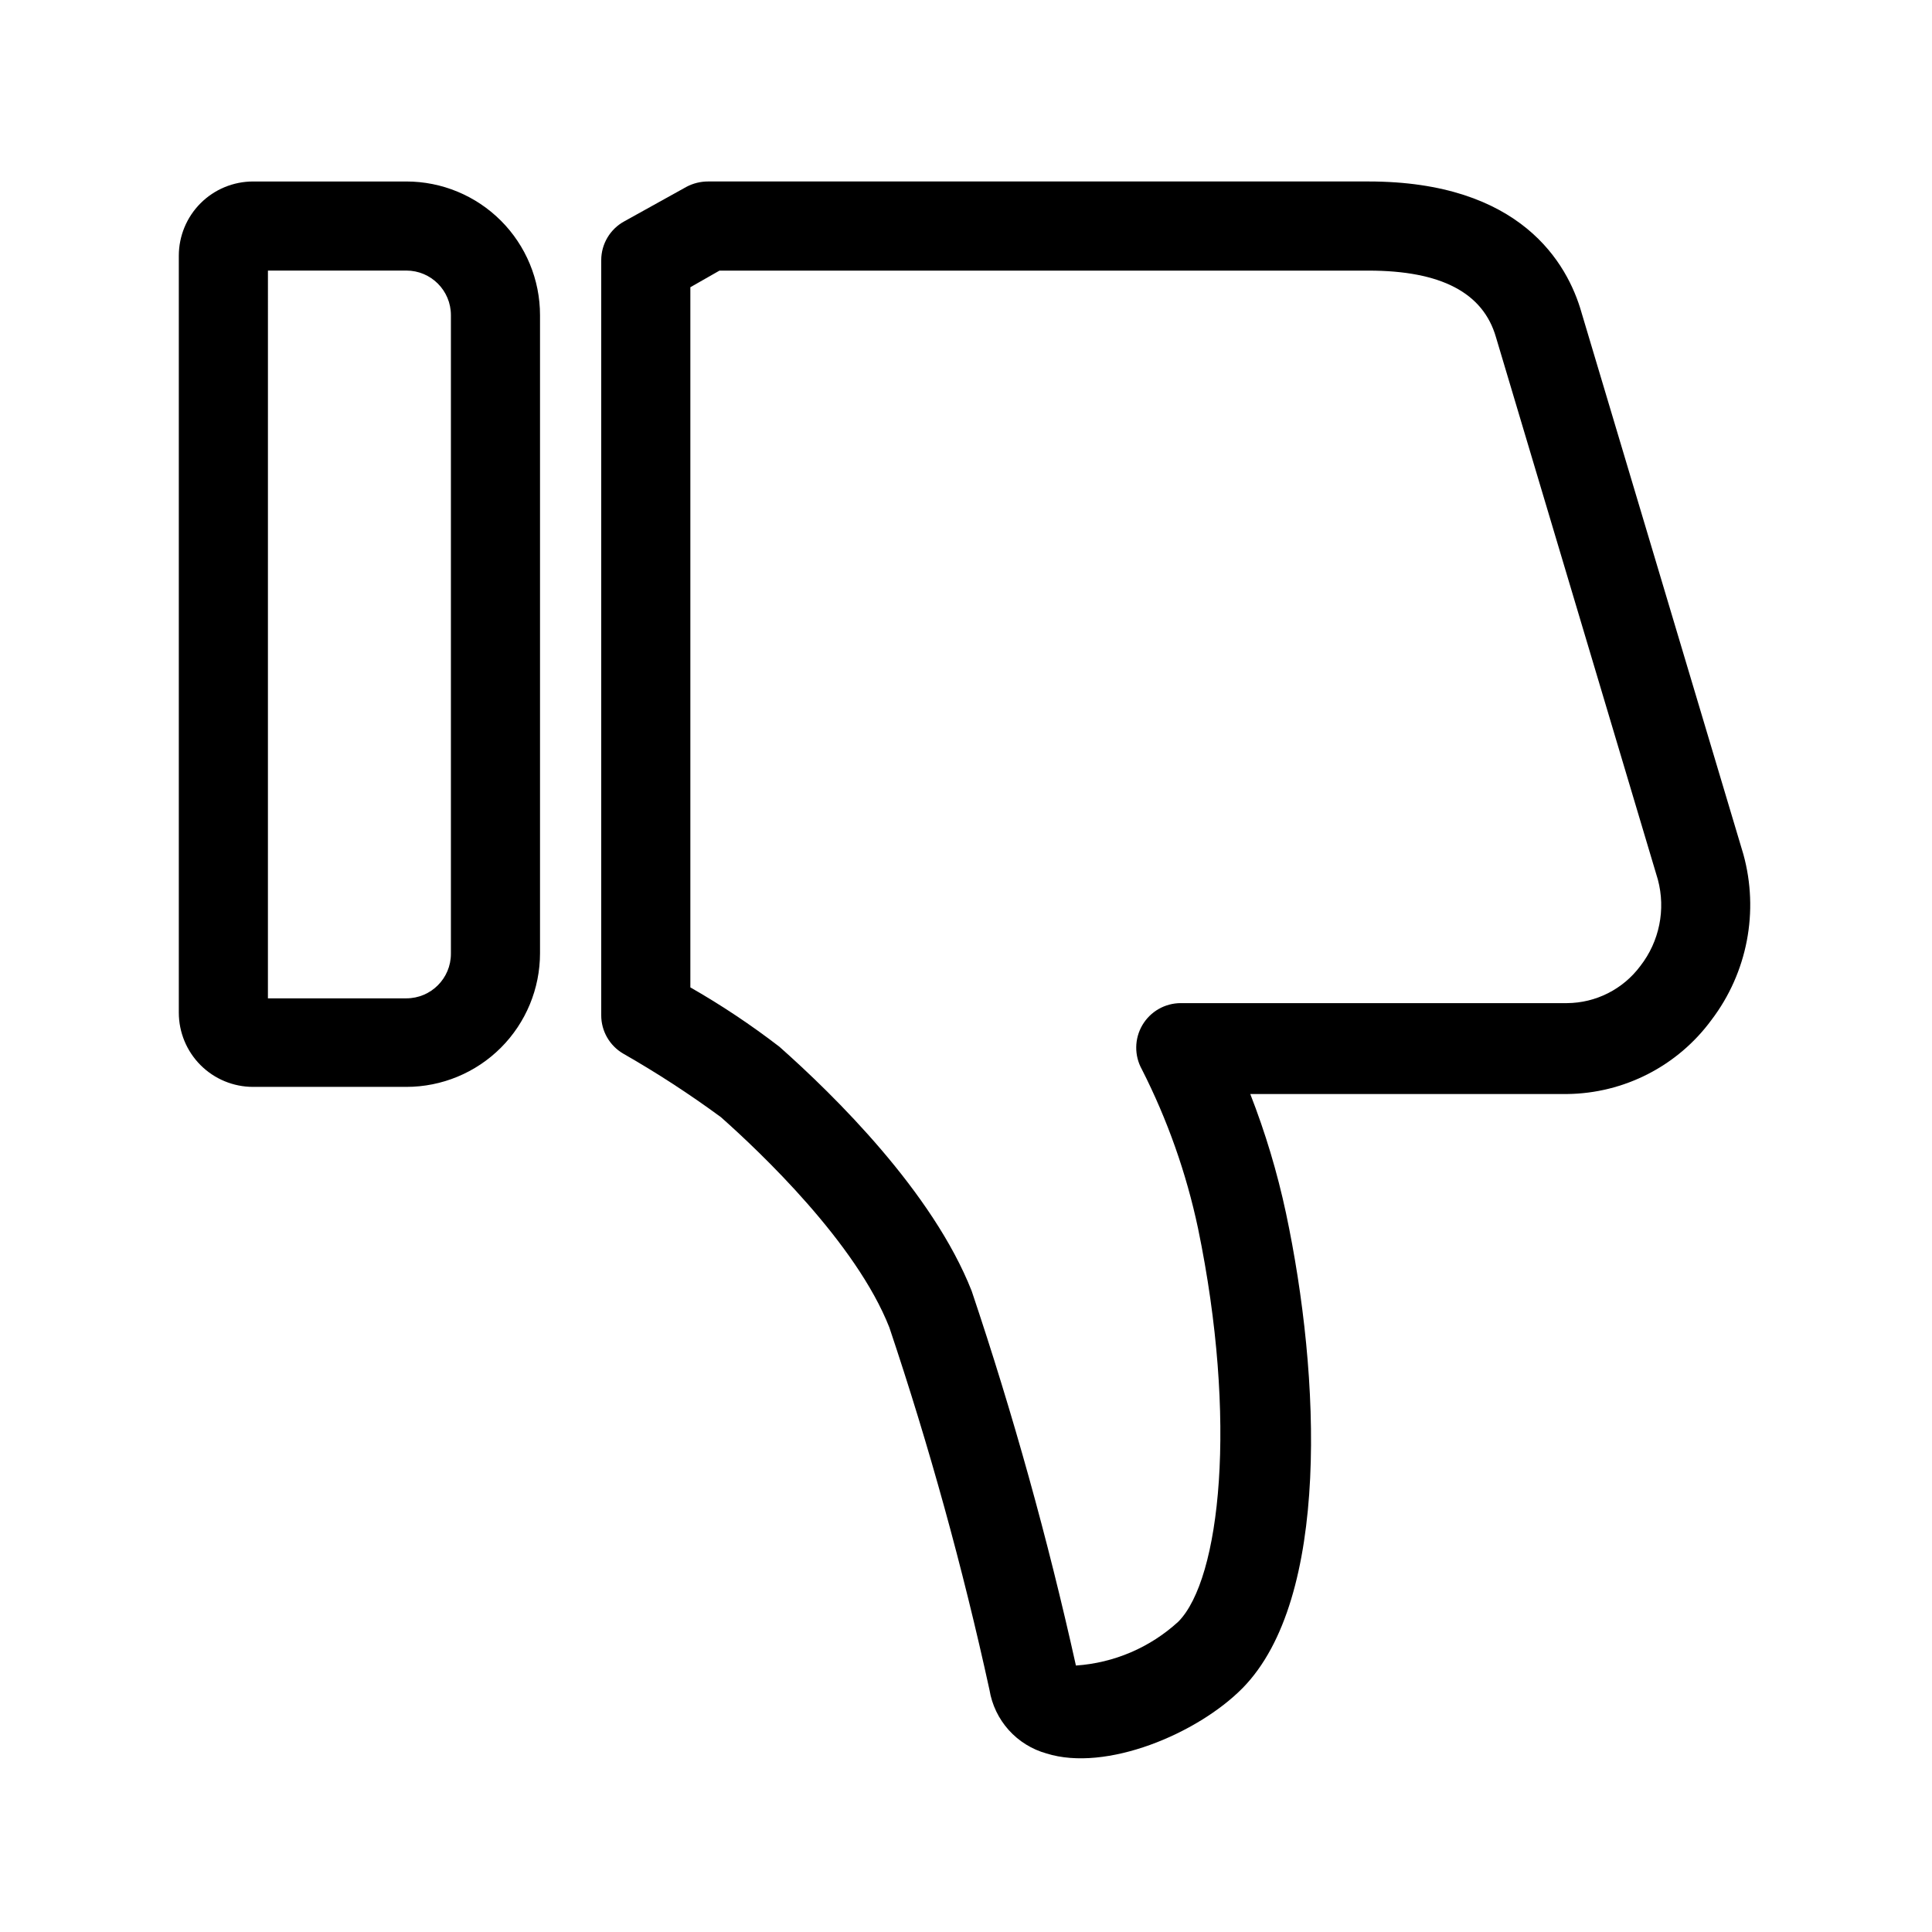
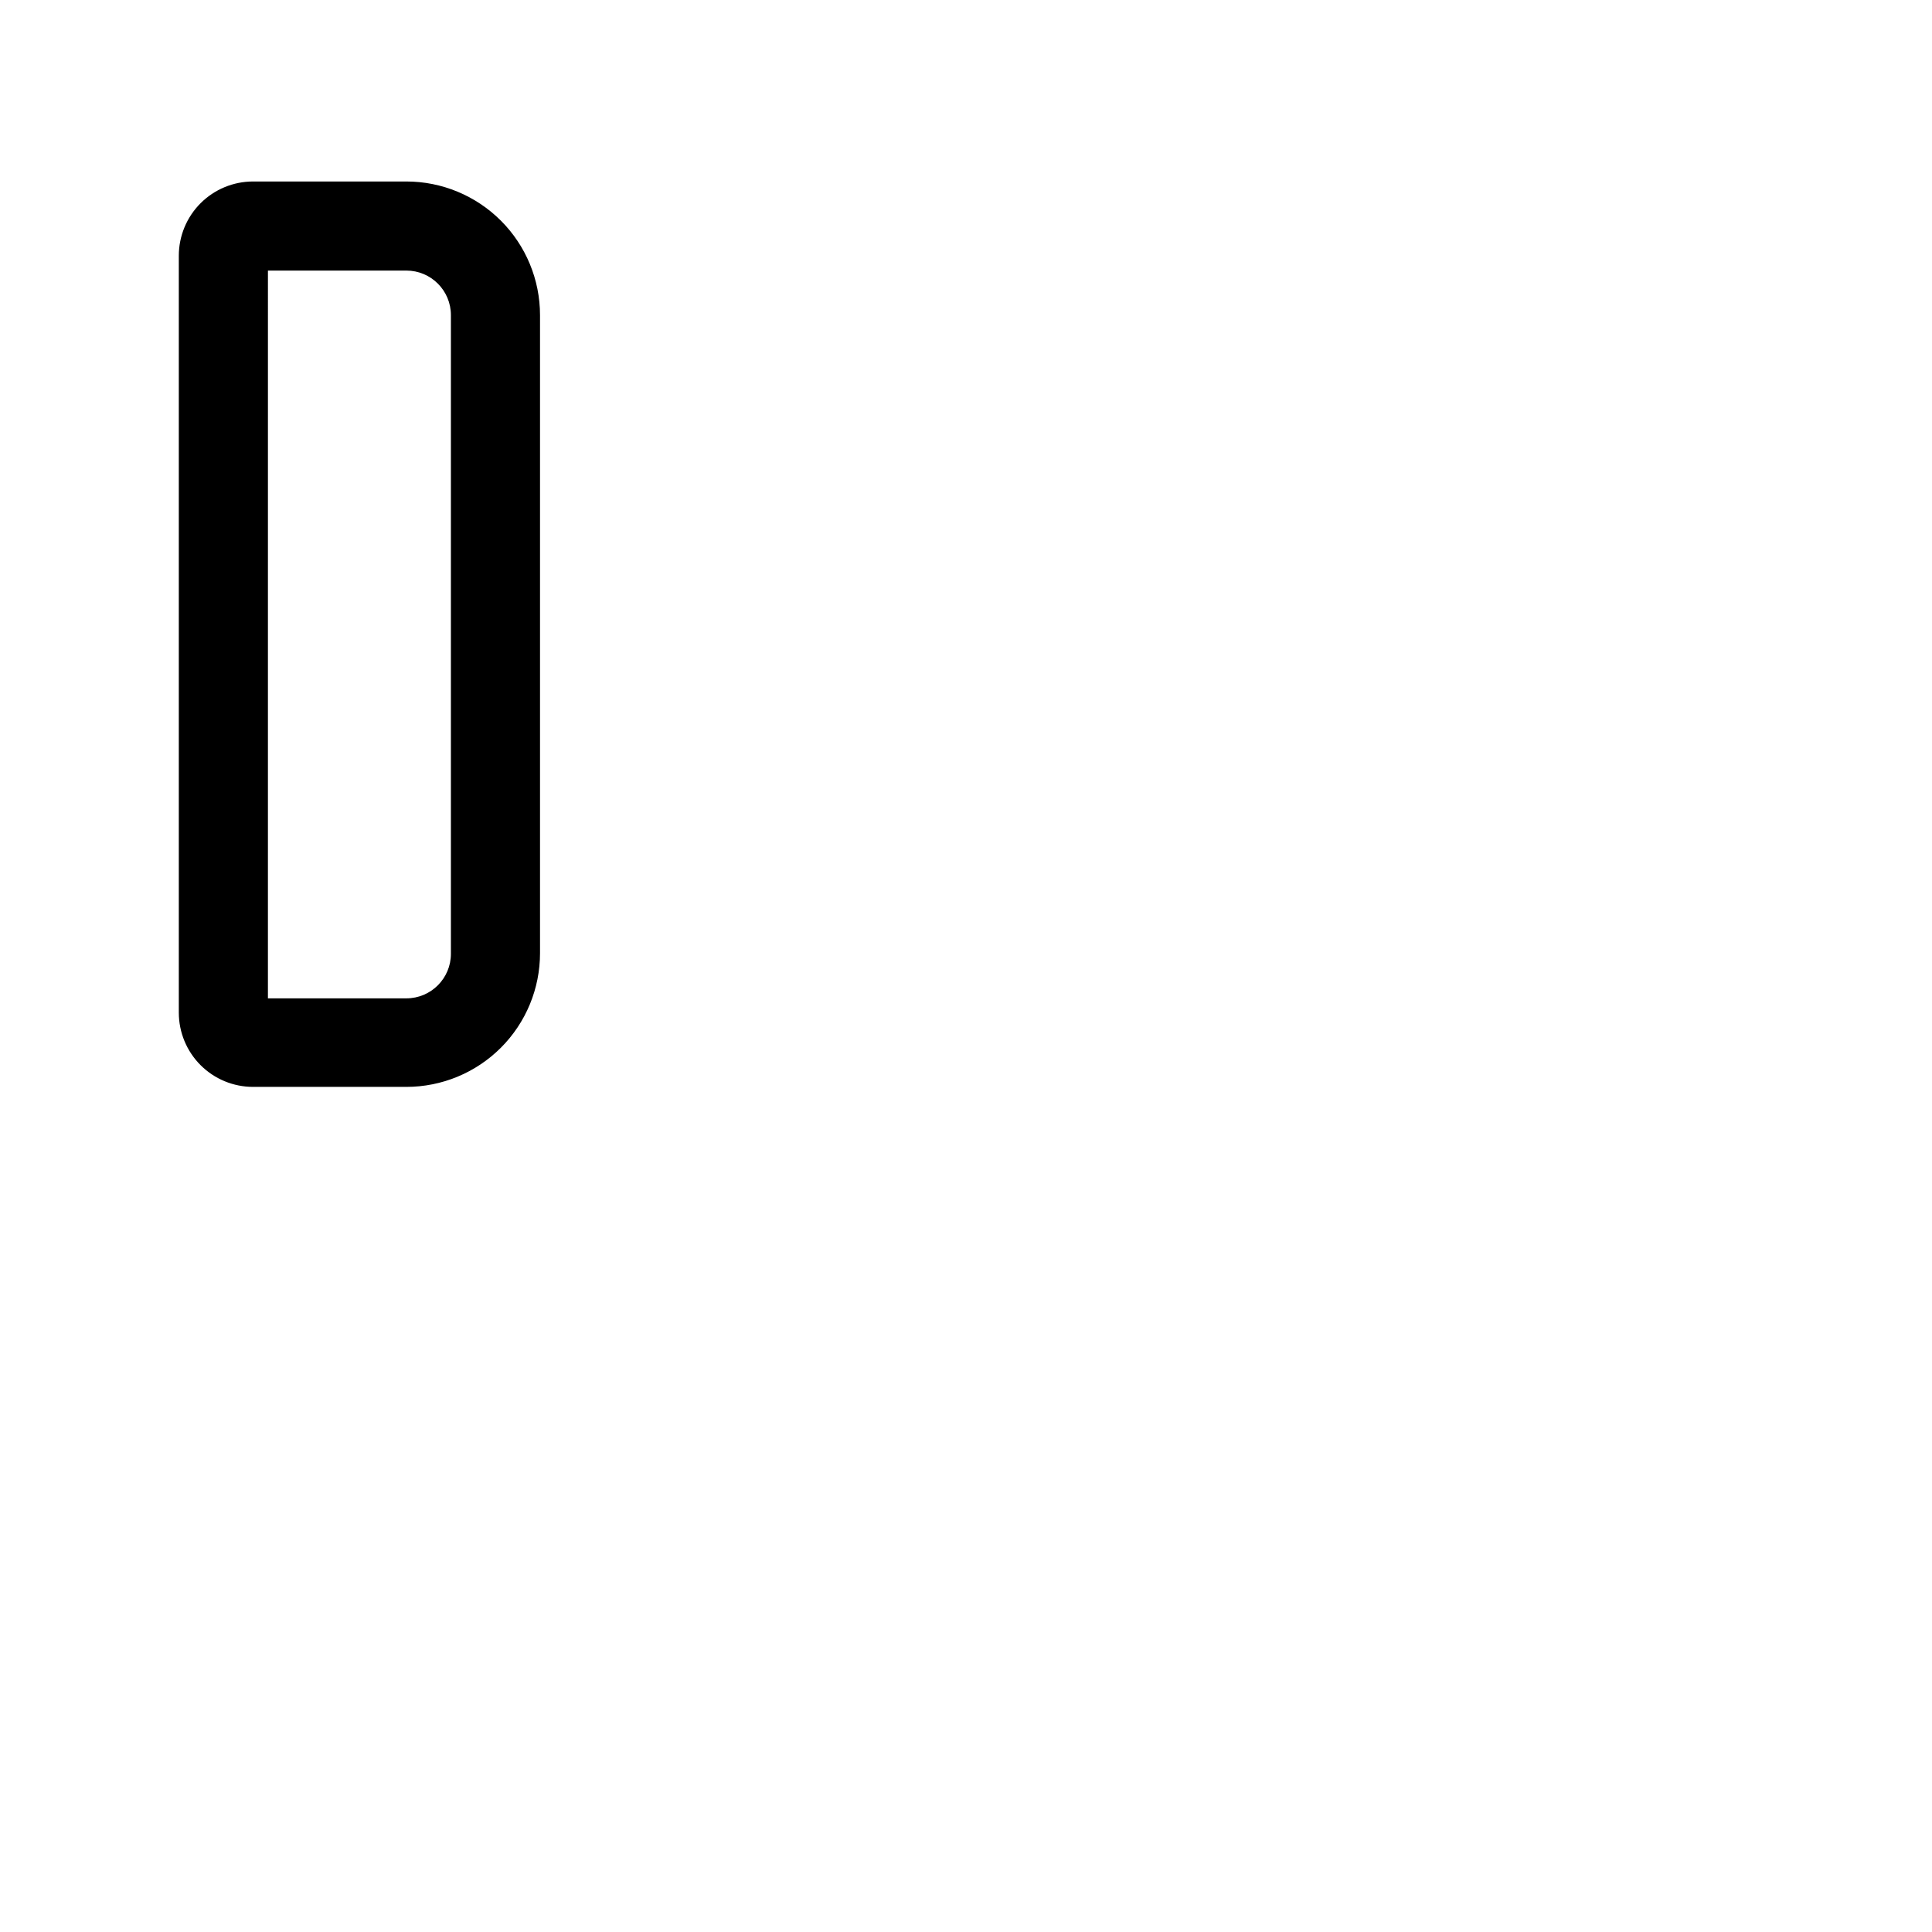
<svg xmlns="http://www.w3.org/2000/svg" fill="#000000" width="800px" height="800px" version="1.1" viewBox="144 144 512 512">
  <g>
-     <path d="m287.11 227.52v169.09c0 9.395-3.731 18.406-10.375 25.051-6.644 6.641-15.652 10.375-25.047 10.375h-40.621c-5.219 0-10.227-2.074-13.918-5.766-3.688-3.691-5.762-8.695-5.762-13.914v-200.58c0-5.219 2.074-10.223 5.762-13.914 3.691-3.691 8.699-5.766 13.918-5.766h40.621c9.395 0 18.402 3.734 25.047 10.375 6.644 6.644 10.375 15.656 10.375 25.051zm-72.109 181.05h36.688c6.519 0 11.805-5.285 11.805-11.809v-169.25c0-6.523-5.285-11.809-11.805-11.809h-36.684z" />
-     <path d="m563.11 226.81 42.902 143.59c4.176 15.133 1.062 31.344-8.422 43.848-8.961 12.238-23.168 19.531-38.336 19.68h-83.918c3.992 10.227 7.152 20.758 9.449 31.488 9.211 43.297 11.73 102.34-11.492 125.95-11.965 12.121-36.211 22.277-51.957 17.32-3.863-1.074-7.34-3.231-10.02-6.215-2.676-2.988-4.445-6.676-5.094-10.633-7.098-32.469-15.953-64.531-26.531-96.039-8.816-22.434-34.164-46.445-44.633-55.734-8.305-6.106-16.949-11.73-25.898-16.844-3.613-2.106-5.832-5.977-5.828-10.156v-200.11c0-4.305 2.359-8.262 6.141-10.312l16.453-9.133c1.77-0.938 3.746-1.422 5.746-1.418h175c40.383 0 52.742 21.727 56.441 34.715zm-236.16-6.691v185.55c8.223 4.699 16.113 9.961 23.617 15.742 14.562 12.91 40.621 38.496 50.934 64.707 10.957 32.578 20.18 65.715 27.629 99.266 10.113-0.68 19.695-4.789 27.16-11.648 11.098-11.258 15.742-53.293 5.195-104.23-3.102-14.629-8.102-28.785-14.879-42.113-2.039-3.656-1.988-8.121 0.133-11.73 2.121-3.609 5.992-5.824 10.18-5.824h102.34c7.668-0.043 14.867-3.688 19.445-9.84 5.055-6.488 6.773-14.969 4.644-22.91l-42.906-143.74c-3.383-11.73-14.484-17.633-33.77-17.633h-172z" />
+     <path d="m287.11 227.52v169.09c0 9.395-3.731 18.406-10.375 25.051-6.644 6.641-15.652 10.375-25.047 10.375h-40.621c-5.219 0-10.227-2.074-13.918-5.766-3.688-3.691-5.762-8.695-5.762-13.914v-200.58c0-5.219 2.074-10.223 5.762-13.914 3.691-3.691 8.699-5.766 13.918-5.766h40.621c9.395 0 18.402 3.734 25.047 10.375 6.644 6.644 10.375 15.656 10.375 25.051m-72.109 181.05h36.688c6.519 0 11.805-5.285 11.805-11.809v-169.25c0-6.523-5.285-11.809-11.805-11.809h-36.684z" />
  </g>
</svg>